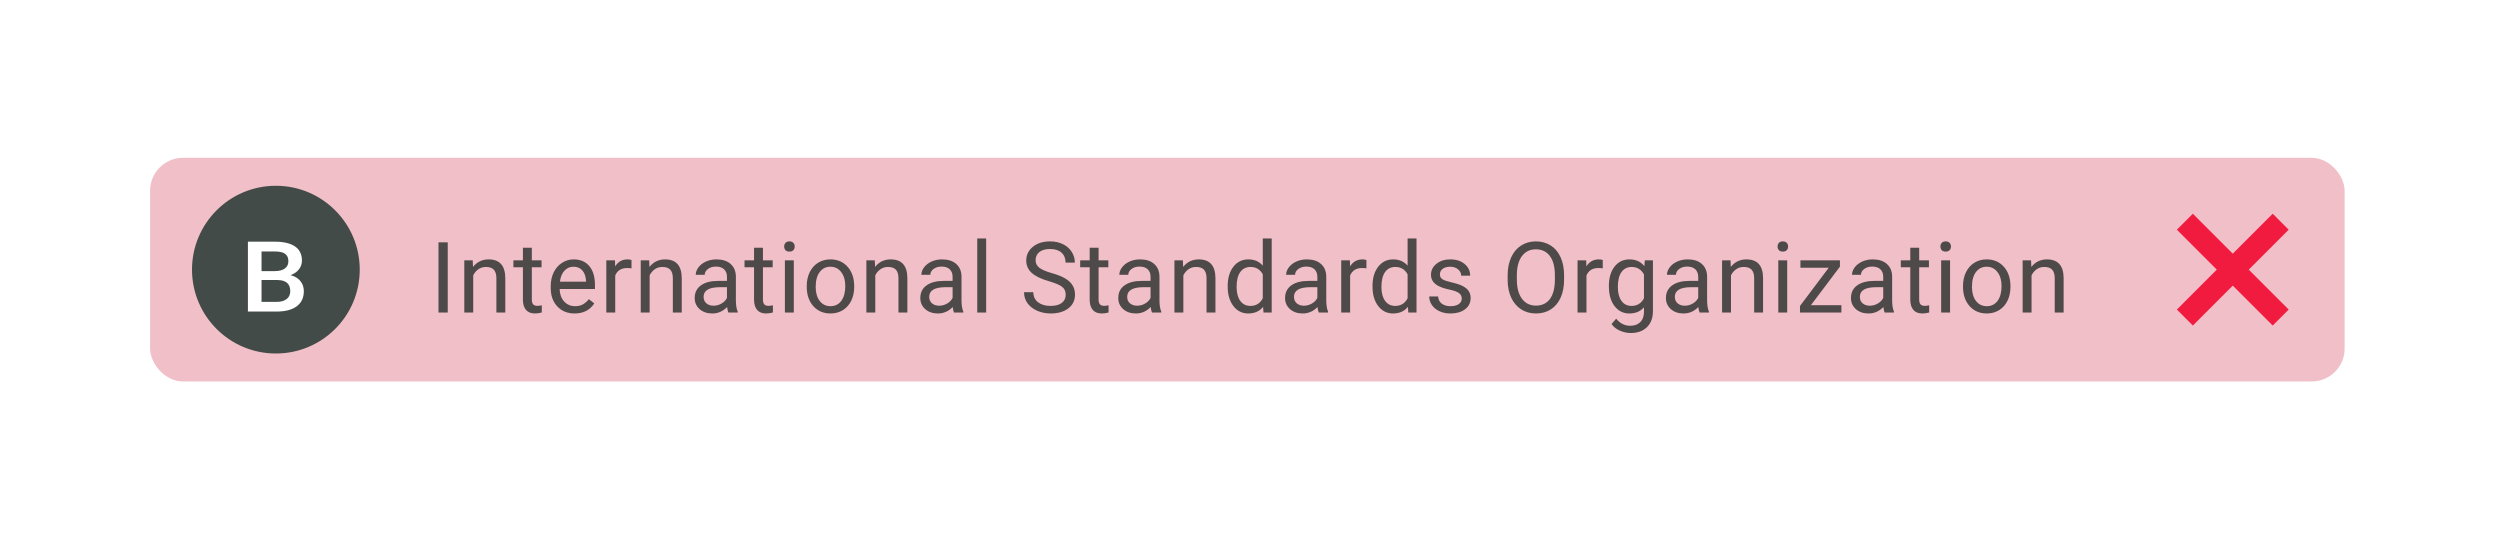
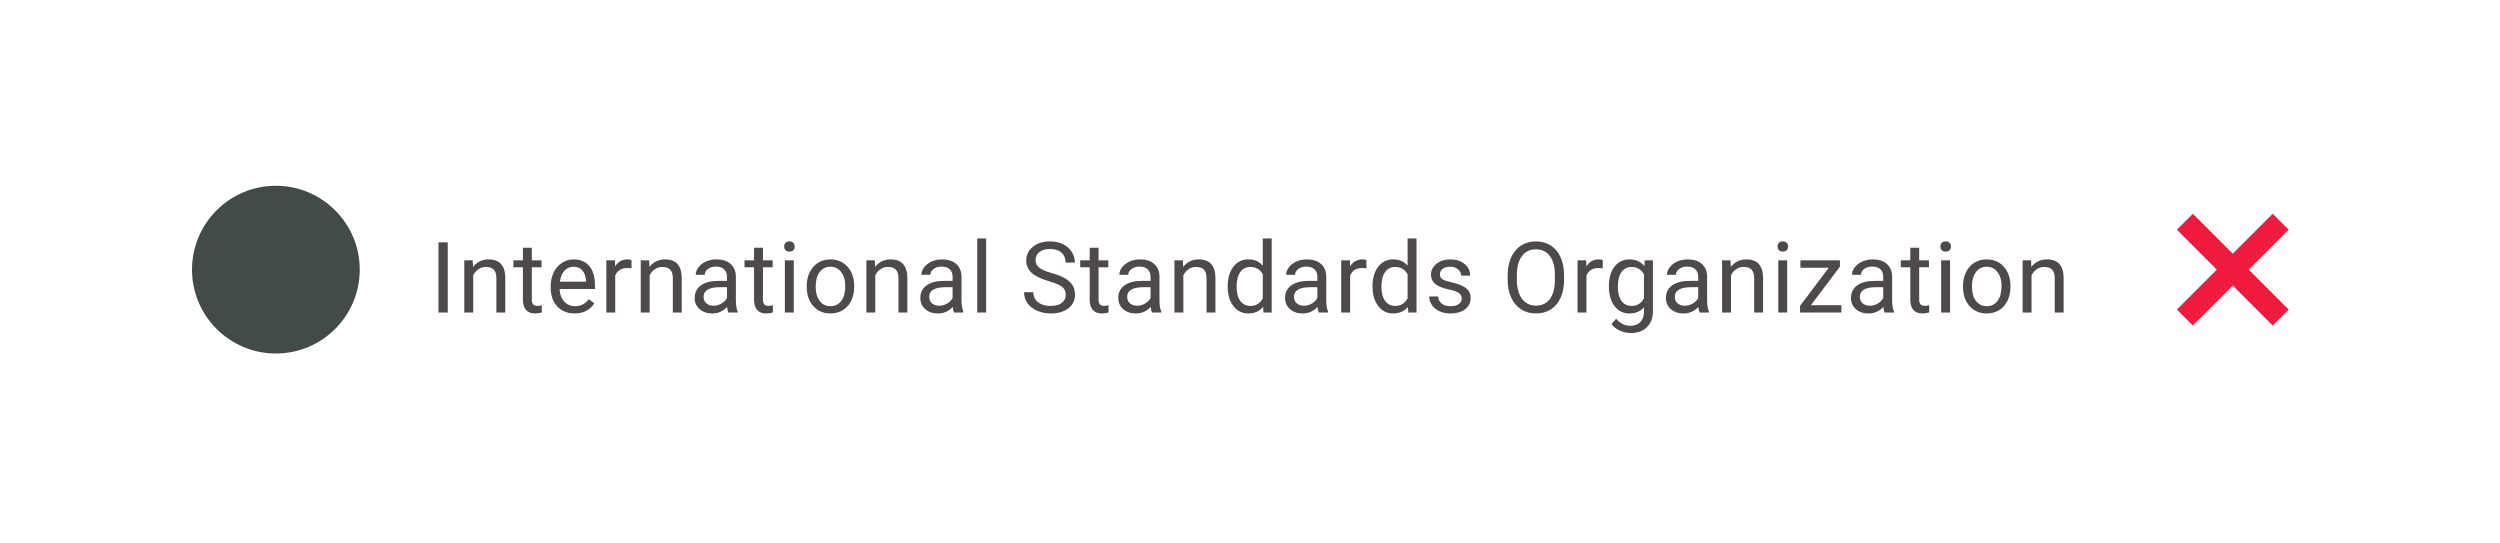
<svg xmlns="http://www.w3.org/2000/svg" width="152" height="33" viewBox="0 0 152 33" fill="none">
  <g filter="url(#filter0_d_74_1269)">
-     <rect x="9.125" y="9.595" width="133.428" height="13.598" rx="2" fill="#F1BFC7" />
-   </g>
+     </g>
  <path d="M27.223 19H26.66V14.734H27.223V19ZM28.741 15.83L28.759 16.229C29.001 15.924 29.318 15.771 29.708 15.771C30.378 15.771 30.716 16.149 30.722 16.905V19H30.18V16.902C30.178 16.674 30.125 16.505 30.022 16.395C29.92 16.286 29.761 16.231 29.544 16.231C29.368 16.231 29.214 16.278 29.081 16.372C28.948 16.466 28.845 16.589 28.771 16.741V19H28.229V15.83H28.741ZM32.335 15.062V15.83H32.926V16.249H32.335V18.215C32.335 18.342 32.361 18.438 32.414 18.502C32.467 18.564 32.556 18.596 32.683 18.596C32.746 18.596 32.832 18.584 32.941 18.561V19C32.798 19.039 32.66 19.059 32.525 19.059C32.283 19.059 32.1 18.985 31.977 18.839C31.854 18.692 31.793 18.484 31.793 18.215V16.249H31.215V15.83H31.793V15.062H32.335ZM34.938 19.059C34.508 19.059 34.158 18.918 33.889 18.637C33.619 18.354 33.484 17.976 33.484 17.503V17.403C33.484 17.089 33.544 16.809 33.663 16.562C33.784 16.314 33.952 16.121 34.167 15.982C34.384 15.842 34.618 15.771 34.87 15.771C35.282 15.771 35.603 15.907 35.831 16.179C36.06 16.45 36.174 16.839 36.174 17.345V17.57H34.026C34.034 17.883 34.125 18.136 34.299 18.329C34.475 18.52 34.697 18.616 34.967 18.616C35.158 18.616 35.32 18.577 35.453 18.499C35.586 18.421 35.702 18.317 35.802 18.189L36.133 18.446C35.867 18.855 35.469 19.059 34.938 19.059ZM34.87 16.217C34.651 16.217 34.468 16.297 34.319 16.457C34.171 16.615 34.079 16.838 34.044 17.125H35.632V17.084C35.616 16.809 35.542 16.596 35.409 16.445C35.276 16.293 35.097 16.217 34.87 16.217ZM38.396 16.316C38.314 16.303 38.225 16.296 38.13 16.296C37.774 16.296 37.533 16.447 37.406 16.75V19H36.864V15.83H37.391L37.4 16.196C37.578 15.913 37.83 15.771 38.156 15.771C38.261 15.771 38.341 15.785 38.396 15.812V16.316ZM39.47 15.83L39.487 16.229C39.73 15.924 40.046 15.771 40.437 15.771C41.106 15.771 41.444 16.149 41.45 16.905V19H40.908V16.902C40.906 16.674 40.853 16.505 40.75 16.395C40.648 16.286 40.489 16.231 40.273 16.231C40.097 16.231 39.942 16.278 39.81 16.372C39.677 16.466 39.573 16.589 39.499 16.741V19H38.957V15.83H39.47ZM44.285 19C44.253 18.938 44.228 18.826 44.208 18.666C43.956 18.928 43.656 19.059 43.306 19.059C42.994 19.059 42.737 18.971 42.536 18.795C42.336 18.617 42.237 18.393 42.237 18.121C42.237 17.791 42.362 17.535 42.612 17.354C42.864 17.17 43.217 17.078 43.672 17.078H44.2V16.829C44.2 16.64 44.143 16.489 44.03 16.378C43.916 16.265 43.749 16.208 43.529 16.208C43.335 16.208 43.173 16.257 43.042 16.355C42.912 16.452 42.846 16.57 42.846 16.709H42.301C42.301 16.551 42.357 16.398 42.468 16.252C42.581 16.104 42.734 15.986 42.925 15.9C43.119 15.815 43.331 15.771 43.561 15.771C43.926 15.771 44.212 15.863 44.419 16.047C44.626 16.229 44.734 16.48 44.742 16.8V18.259C44.742 18.55 44.779 18.781 44.853 18.953V19H44.285ZM43.385 18.587C43.555 18.587 43.716 18.543 43.869 18.455C44.021 18.367 44.131 18.253 44.2 18.112V17.462H43.775C43.111 17.462 42.779 17.656 42.779 18.045C42.779 18.215 42.835 18.348 42.949 18.443C43.062 18.539 43.208 18.587 43.385 18.587ZM46.387 15.062V15.83H46.978V16.249H46.387V18.215C46.387 18.342 46.413 18.438 46.466 18.502C46.518 18.564 46.608 18.596 46.735 18.596C46.798 18.596 46.884 18.584 46.993 18.561V19C46.85 19.039 46.712 19.059 46.577 19.059C46.335 19.059 46.152 18.985 46.029 18.839C45.906 18.692 45.845 18.484 45.845 18.215V16.249H45.267V15.83H45.845V15.062H46.387ZM48.263 19H47.721V15.83H48.263V19ZM47.677 14.989C47.677 14.901 47.703 14.827 47.756 14.767C47.811 14.706 47.891 14.676 47.996 14.676C48.102 14.676 48.182 14.706 48.237 14.767C48.291 14.827 48.319 14.901 48.319 14.989C48.319 15.077 48.291 15.15 48.237 15.209C48.182 15.268 48.102 15.297 47.996 15.297C47.891 15.297 47.811 15.268 47.756 15.209C47.703 15.15 47.677 15.077 47.677 14.989ZM49.05 17.386C49.05 17.075 49.11 16.796 49.231 16.548C49.354 16.3 49.524 16.108 49.741 15.974C49.96 15.839 50.209 15.771 50.488 15.771C50.92 15.771 51.268 15.921 51.534 16.22C51.801 16.519 51.935 16.916 51.935 17.412V17.45C51.935 17.759 51.876 18.036 51.757 18.282C51.639 18.526 51.471 18.717 51.25 18.854C51.031 18.99 50.779 19.059 50.494 19.059C50.064 19.059 49.716 18.909 49.448 18.61C49.182 18.311 49.05 17.916 49.05 17.424V17.386ZM49.594 17.45C49.594 17.802 49.675 18.084 49.838 18.297C50.002 18.51 50.221 18.616 50.494 18.616C50.769 18.616 50.988 18.509 51.15 18.294C51.312 18.077 51.393 17.774 51.393 17.386C51.393 17.038 51.31 16.757 51.144 16.542C50.98 16.325 50.761 16.217 50.488 16.217C50.221 16.217 50.005 16.323 49.841 16.536C49.676 16.749 49.594 17.054 49.594 17.45ZM53.188 15.83L53.205 16.229C53.447 15.924 53.764 15.771 54.154 15.771C54.824 15.771 55.162 16.149 55.168 16.905V19H54.626V16.902C54.624 16.674 54.572 16.505 54.468 16.395C54.366 16.286 54.207 16.231 53.99 16.231C53.815 16.231 53.66 16.278 53.528 16.372C53.395 16.466 53.291 16.589 53.217 16.741V19H52.675V15.83H53.188ZM58.003 19C57.971 18.938 57.946 18.826 57.926 18.666C57.675 18.928 57.374 19.059 57.024 19.059C56.712 19.059 56.455 18.971 56.254 18.795C56.054 18.617 55.955 18.393 55.955 18.121C55.955 17.791 56.08 17.535 56.33 17.354C56.582 17.17 56.935 17.078 57.39 17.078H57.918V16.829C57.918 16.64 57.861 16.489 57.748 16.378C57.634 16.265 57.467 16.208 57.247 16.208C57.053 16.208 56.891 16.257 56.76 16.355C56.63 16.452 56.564 16.57 56.564 16.709H56.019C56.019 16.551 56.075 16.398 56.186 16.252C56.3 16.104 56.452 15.986 56.643 15.9C56.837 15.815 57.048 15.771 57.279 15.771C57.644 15.771 57.93 15.863 58.137 16.047C58.344 16.229 58.452 16.48 58.46 16.8V18.259C58.46 18.55 58.497 18.781 58.571 18.953V19H58.003ZM57.103 18.587C57.273 18.587 57.434 18.543 57.587 18.455C57.739 18.367 57.849 18.253 57.918 18.112V17.462H57.493C56.829 17.462 56.497 17.656 56.497 18.045C56.497 18.215 56.553 18.348 56.667 18.443C56.78 18.539 56.925 18.587 57.103 18.587ZM59.958 19H59.416V14.5H59.958V19ZM63.778 17.099C63.296 16.96 62.944 16.79 62.724 16.589C62.505 16.386 62.395 16.136 62.395 15.839C62.395 15.503 62.529 15.226 62.797 15.007C63.066 14.786 63.416 14.676 63.846 14.676C64.139 14.676 64.399 14.732 64.628 14.846C64.858 14.959 65.036 15.115 65.161 15.315C65.288 15.514 65.352 15.731 65.352 15.968H64.786C64.786 15.71 64.704 15.508 64.54 15.361C64.376 15.213 64.144 15.139 63.846 15.139C63.568 15.139 63.352 15.2 63.195 15.323C63.041 15.444 62.964 15.613 62.964 15.83C62.964 16.004 63.037 16.151 63.184 16.273C63.332 16.392 63.583 16.501 63.937 16.601C64.292 16.7 64.569 16.811 64.769 16.932C64.97 17.051 65.118 17.19 65.214 17.351C65.311 17.511 65.36 17.699 65.36 17.916C65.36 18.262 65.225 18.539 64.956 18.748C64.686 18.955 64.326 19.059 63.875 19.059C63.582 19.059 63.309 19.003 63.055 18.892C62.801 18.778 62.605 18.624 62.466 18.429C62.329 18.233 62.261 18.012 62.261 17.764H62.826C62.826 18.021 62.921 18.226 63.11 18.376C63.302 18.524 63.557 18.599 63.875 18.599C64.172 18.599 64.399 18.538 64.558 18.417C64.716 18.296 64.795 18.131 64.795 17.922C64.795 17.713 64.722 17.552 64.575 17.439C64.429 17.323 64.163 17.21 63.778 17.099ZM66.794 15.062V15.83H67.386V16.249H66.794V18.215C66.794 18.342 66.821 18.438 66.873 18.502C66.926 18.564 67.016 18.596 67.143 18.596C67.206 18.596 67.291 18.584 67.401 18.561V19C67.258 19.039 67.12 19.059 66.985 19.059C66.743 19.059 66.56 18.985 66.437 18.839C66.314 18.692 66.252 18.484 66.252 18.215V16.249H65.675V15.83H66.252V15.062H66.794ZM70.039 19C70.008 18.938 69.982 18.826 69.963 18.666C69.711 18.928 69.41 19.059 69.06 19.059C68.748 19.059 68.491 18.971 68.29 18.795C68.091 18.617 67.991 18.393 67.991 18.121C67.991 17.791 68.116 17.535 68.366 17.354C68.618 17.17 68.972 17.078 69.427 17.078H69.954V16.829C69.954 16.64 69.897 16.489 69.784 16.378C69.671 16.265 69.504 16.208 69.283 16.208C69.09 16.208 68.928 16.257 68.797 16.355C68.666 16.452 68.6 16.57 68.6 16.709H68.055C68.055 16.551 68.111 16.398 68.222 16.252C68.336 16.104 68.488 15.986 68.68 15.9C68.873 15.815 69.085 15.771 69.315 15.771C69.68 15.771 69.967 15.863 70.174 16.047C70.381 16.229 70.488 16.48 70.496 16.8V18.259C70.496 18.55 70.533 18.781 70.607 18.953V19H70.039ZM69.139 18.587C69.309 18.587 69.471 18.543 69.623 18.455C69.775 18.367 69.886 18.253 69.954 18.112V17.462H69.529C68.865 17.462 68.533 17.656 68.533 18.045C68.533 18.215 68.59 18.348 68.703 18.443C68.816 18.539 68.962 18.587 69.139 18.587ZM71.918 15.83L71.936 16.229C72.178 15.924 72.494 15.771 72.885 15.771C73.555 15.771 73.893 16.149 73.899 16.905V19H73.357V16.902C73.355 16.674 73.302 16.505 73.198 16.395C73.097 16.286 72.938 16.231 72.721 16.231C72.545 16.231 72.391 16.278 72.258 16.372C72.125 16.466 72.022 16.589 71.948 16.741V19H71.406V15.83H71.918ZM74.644 17.389C74.644 16.902 74.76 16.512 74.99 16.217C75.22 15.92 75.522 15.771 75.895 15.771C76.266 15.771 76.56 15.898 76.777 16.152V14.5H77.319V19H76.821L76.795 18.66C76.578 18.926 76.276 19.059 75.889 19.059C75.522 19.059 75.222 18.908 74.99 18.607C74.76 18.307 74.644 17.914 74.644 17.43V17.389ZM75.186 17.45C75.186 17.81 75.26 18.091 75.409 18.294C75.557 18.497 75.762 18.599 76.024 18.599C76.368 18.599 76.619 18.444 76.777 18.136V16.68C76.615 16.381 76.366 16.231 76.03 16.231C75.764 16.231 75.557 16.334 75.409 16.539C75.26 16.744 75.186 17.048 75.186 17.45ZM80.18 19C80.149 18.938 80.123 18.826 80.104 18.666C79.852 18.928 79.551 19.059 79.201 19.059C78.889 19.059 78.632 18.971 78.431 18.795C78.232 18.617 78.132 18.393 78.132 18.121C78.132 17.791 78.257 17.535 78.507 17.354C78.759 17.17 79.112 17.078 79.567 17.078H80.095V16.829C80.095 16.64 80.038 16.489 79.925 16.378C79.812 16.265 79.645 16.208 79.424 16.208C79.231 16.208 79.069 16.257 78.938 16.355C78.807 16.452 78.741 16.57 78.741 16.709H78.196C78.196 16.551 78.252 16.398 78.363 16.252C78.477 16.104 78.629 15.986 78.82 15.9C79.014 15.815 79.226 15.771 79.456 15.771C79.821 15.771 80.108 15.863 80.315 16.047C80.522 16.229 80.629 16.48 80.637 16.8V18.259C80.637 18.55 80.674 18.781 80.748 18.953V19H80.18ZM79.28 18.587C79.45 18.587 79.612 18.543 79.764 18.455C79.916 18.367 80.026 18.253 80.095 18.112V17.462H79.67C79.006 17.462 78.674 17.656 78.674 18.045C78.674 18.215 78.731 18.348 78.844 18.443C78.957 18.539 79.103 18.587 79.28 18.587ZM83.079 16.316C82.997 16.303 82.908 16.296 82.812 16.296C82.457 16.296 82.215 16.447 82.088 16.75V19H81.546V15.83H82.074L82.083 16.196C82.26 15.913 82.512 15.771 82.838 15.771C82.944 15.771 83.024 15.785 83.079 15.812V16.316ZM83.449 17.389C83.449 16.902 83.564 16.512 83.795 16.217C84.025 15.92 84.327 15.771 84.7 15.771C85.071 15.771 85.365 15.898 85.582 16.152V14.5H86.124V19H85.626L85.6 18.66C85.383 18.926 85.081 19.059 84.694 19.059C84.327 19.059 84.027 18.908 83.795 18.607C83.564 18.307 83.449 17.914 83.449 17.43V17.389ZM83.991 17.45C83.991 17.81 84.066 18.091 84.214 18.294C84.362 18.497 84.567 18.599 84.829 18.599C85.173 18.599 85.424 18.444 85.582 18.136V16.68C85.42 16.381 85.171 16.231 84.835 16.231C84.569 16.231 84.362 16.334 84.214 16.539C84.066 16.744 83.991 17.048 83.991 17.45ZM88.874 18.159C88.874 18.013 88.818 17.899 88.707 17.819C88.597 17.737 88.405 17.667 88.129 17.608C87.856 17.55 87.638 17.48 87.476 17.398C87.316 17.315 87.197 17.218 87.119 17.105C87.043 16.991 87.004 16.856 87.004 16.7C87.004 16.44 87.114 16.221 87.332 16.041C87.553 15.861 87.835 15.771 88.176 15.771C88.536 15.771 88.827 15.864 89.049 16.05C89.274 16.235 89.386 16.473 89.386 16.762H88.841C88.841 16.613 88.778 16.485 88.651 16.378C88.526 16.27 88.368 16.217 88.176 16.217C87.979 16.217 87.825 16.26 87.713 16.346C87.602 16.432 87.546 16.544 87.546 16.683C87.546 16.814 87.598 16.912 87.702 16.979C87.805 17.045 87.992 17.108 88.261 17.169C88.533 17.23 88.752 17.302 88.92 17.386C89.088 17.47 89.212 17.571 89.293 17.69C89.374 17.808 89.415 17.951 89.415 18.121C89.415 18.404 89.302 18.632 89.076 18.804C88.849 18.974 88.555 19.059 88.194 19.059C87.94 19.059 87.715 19.014 87.52 18.924C87.325 18.834 87.171 18.709 87.06 18.549C86.951 18.387 86.896 18.212 86.896 18.024H87.438C87.448 18.206 87.52 18.351 87.655 18.458C87.791 18.564 87.971 18.616 88.194 18.616C88.399 18.616 88.563 18.575 88.686 18.493C88.811 18.409 88.874 18.298 88.874 18.159ZM95.096 17.005C95.096 17.423 95.026 17.788 94.885 18.101C94.745 18.411 94.545 18.648 94.287 18.812C94.03 18.977 93.729 19.059 93.385 19.059C93.049 19.059 92.751 18.977 92.492 18.812C92.232 18.646 92.03 18.411 91.885 18.106C91.743 17.8 91.669 17.445 91.665 17.043V16.735C91.665 16.325 91.737 15.963 91.879 15.648C92.022 15.334 92.223 15.094 92.483 14.928C92.745 14.76 93.043 14.676 93.379 14.676C93.721 14.676 94.022 14.759 94.282 14.925C94.543 15.089 94.745 15.328 94.885 15.643C95.026 15.955 95.096 16.319 95.096 16.735V17.005ZM94.537 16.73C94.537 16.224 94.435 15.836 94.232 15.566C94.029 15.295 93.745 15.159 93.379 15.159C93.024 15.159 92.743 15.295 92.538 15.566C92.335 15.836 92.231 16.211 92.225 16.691V17.005C92.225 17.495 92.328 17.881 92.533 18.162C92.74 18.441 93.024 18.581 93.385 18.581C93.748 18.581 94.03 18.449 94.229 18.186C94.428 17.92 94.531 17.54 94.537 17.046V16.73ZM97.447 16.316C97.365 16.303 97.276 16.296 97.18 16.296C96.825 16.296 96.584 16.447 96.457 16.75V19H95.915V15.83H96.442L96.451 16.196C96.629 15.913 96.881 15.771 97.207 15.771C97.312 15.771 97.392 15.785 97.447 15.812V16.316ZM97.82 17.389C97.82 16.895 97.935 16.502 98.163 16.211C98.392 15.918 98.695 15.771 99.072 15.771C99.458 15.771 99.76 15.908 99.977 16.182L100.003 15.83H100.498V18.924C100.498 19.334 100.376 19.657 100.132 19.894C99.89 20.13 99.564 20.248 99.153 20.248C98.925 20.248 98.701 20.199 98.483 20.102C98.264 20.004 98.097 19.87 97.982 19.7L98.263 19.375C98.495 19.662 98.779 19.806 99.115 19.806C99.379 19.806 99.584 19.731 99.731 19.583C99.879 19.435 99.953 19.226 99.953 18.956V18.684C99.737 18.934 99.441 19.059 99.066 19.059C98.695 19.059 98.394 18.909 98.163 18.61C97.935 18.311 97.82 17.904 97.82 17.389ZM98.365 17.45C98.365 17.808 98.439 18.089 98.585 18.294C98.732 18.497 98.937 18.599 99.2 18.599C99.542 18.599 99.793 18.443 99.953 18.133V16.686C99.787 16.383 99.538 16.231 99.206 16.231C98.943 16.231 98.737 16.334 98.588 16.539C98.44 16.744 98.365 17.048 98.365 17.45ZM103.336 19C103.304 18.938 103.279 18.826 103.259 18.666C103.008 18.928 102.707 19.059 102.357 19.059C102.045 19.059 101.788 18.971 101.587 18.795C101.387 18.617 101.288 18.393 101.288 18.121C101.288 17.791 101.413 17.535 101.663 17.354C101.915 17.17 102.268 17.078 102.723 17.078H103.251V16.829C103.251 16.64 103.194 16.489 103.081 16.378C102.967 16.265 102.8 16.208 102.58 16.208C102.386 16.208 102.224 16.257 102.093 16.355C101.963 16.452 101.897 16.57 101.897 16.709H101.352C101.352 16.551 101.408 16.398 101.519 16.252C101.633 16.104 101.785 15.986 101.976 15.9C102.17 15.815 102.382 15.771 102.612 15.771C102.977 15.771 103.263 15.863 103.47 16.047C103.677 16.229 103.785 16.48 103.793 16.8V18.259C103.793 18.55 103.83 18.781 103.904 18.953V19H103.336ZM102.436 18.587C102.606 18.587 102.767 18.543 102.92 18.455C103.072 18.367 103.182 18.253 103.251 18.112V17.462H102.826C102.162 17.462 101.83 17.656 101.83 18.045C101.83 18.215 101.886 18.348 102 18.443C102.113 18.539 102.258 18.587 102.436 18.587ZM105.215 15.83L105.233 16.229C105.475 15.924 105.791 15.771 106.182 15.771C106.852 15.771 107.19 16.149 107.195 16.905V19H106.653V16.902C106.651 16.674 106.599 16.505 106.495 16.395C106.394 16.286 106.234 16.231 106.018 16.231C105.842 16.231 105.688 16.278 105.555 16.372C105.422 16.466 105.318 16.589 105.244 16.741V19H104.702V15.83H105.215ZM108.662 19H108.12V15.83H108.662V19ZM108.076 14.989C108.076 14.901 108.102 14.827 108.155 14.767C108.21 14.706 108.29 14.676 108.395 14.676C108.501 14.676 108.581 14.706 108.635 14.767C108.69 14.827 108.717 14.901 108.717 14.989C108.717 15.077 108.69 15.15 108.635 15.209C108.581 15.268 108.501 15.297 108.395 15.297C108.29 15.297 108.21 15.268 108.155 15.209C108.102 15.15 108.076 15.077 108.076 14.989ZM110.102 18.558H111.956V19H109.439V18.602L111.188 16.278H109.466V15.83H111.868V16.214L110.102 18.558ZM114.585 19C114.554 18.938 114.529 18.826 114.509 18.666C114.257 18.928 113.956 19.059 113.607 19.059C113.294 19.059 113.038 18.971 112.836 18.795C112.637 18.617 112.538 18.393 112.538 18.121C112.538 17.791 112.663 17.535 112.913 17.354C113.164 17.17 113.518 17.078 113.973 17.078H114.5V16.829C114.5 16.64 114.444 16.489 114.331 16.378C114.217 16.265 114.05 16.208 113.83 16.208C113.636 16.208 113.474 16.257 113.343 16.355C113.212 16.452 113.147 16.57 113.147 16.709H112.602C112.602 16.551 112.658 16.398 112.769 16.252C112.882 16.104 113.035 15.986 113.226 15.9C113.419 15.815 113.631 15.771 113.862 15.771C114.227 15.771 114.513 15.863 114.72 16.047C114.927 16.229 115.035 16.48 115.042 16.8V18.259C115.042 18.55 115.08 18.781 115.154 18.953V19H114.585ZM113.686 18.587C113.856 18.587 114.017 18.543 114.169 18.455C114.322 18.367 114.432 18.253 114.5 18.112V17.462H114.076C113.412 17.462 113.08 17.656 113.08 18.045C113.08 18.215 113.136 18.348 113.249 18.443C113.363 18.539 113.508 18.587 113.686 18.587ZM116.687 15.062V15.83H117.279V16.249H116.687V18.215C116.687 18.342 116.714 18.438 116.766 18.502C116.819 18.564 116.909 18.596 117.036 18.596C117.099 18.596 117.184 18.584 117.294 18.561V19C117.151 19.039 117.013 19.059 116.878 19.059C116.636 19.059 116.453 18.985 116.33 18.839C116.207 18.692 116.145 18.484 116.145 18.215V16.249H115.568V15.83H116.145V15.062H116.687ZM118.564 19H118.022V15.83H118.564V19ZM117.978 14.989C117.978 14.901 118.004 14.827 118.057 14.767C118.112 14.706 118.192 14.676 118.297 14.676C118.403 14.676 118.483 14.706 118.537 14.767C118.592 14.827 118.619 14.901 118.619 14.989C118.619 15.077 118.592 15.15 118.537 15.209C118.483 15.268 118.403 15.297 118.297 15.297C118.192 15.297 118.112 15.268 118.057 15.209C118.004 15.15 117.978 15.077 117.978 14.989ZM119.35 17.386C119.35 17.075 119.411 16.796 119.532 16.548C119.655 16.3 119.825 16.108 120.042 15.974C120.261 15.839 120.51 15.771 120.789 15.771C121.22 15.771 121.569 15.921 121.835 16.22C122.102 16.519 122.236 16.916 122.236 17.412V17.45C122.236 17.759 122.177 18.036 122.057 18.282C121.94 18.526 121.771 18.717 121.551 18.854C121.332 18.99 121.08 19.059 120.795 19.059C120.365 19.059 120.016 18.909 119.749 18.61C119.483 18.311 119.35 17.916 119.35 17.424V17.386ZM119.895 17.45C119.895 17.802 119.976 18.084 120.138 18.297C120.303 18.51 120.521 18.616 120.795 18.616C121.07 18.616 121.289 18.509 121.451 18.294C121.613 18.077 121.694 17.774 121.694 17.386C121.694 17.038 121.611 16.757 121.445 16.542C121.281 16.325 121.062 16.217 120.789 16.217C120.521 16.217 120.305 16.323 120.141 16.536C119.977 16.749 119.895 17.054 119.895 17.45ZM123.488 15.83L123.506 16.229C123.748 15.924 124.065 15.771 124.455 15.771C125.125 15.771 125.463 16.149 125.469 16.905V19H124.927V16.902C124.925 16.674 124.872 16.505 124.769 16.395C124.667 16.286 124.508 16.231 124.291 16.231C124.115 16.231 123.961 16.278 123.828 16.372C123.696 16.466 123.592 16.589 123.518 16.741V19H122.976V15.83H123.488Z" fill="#4F4A4A" />
  <circle cx="16.773" cy="16.394" r="5.099" fill="#434B48" />
-   <path d="M15.073 18.943V14.694H16.706C17.245 14.694 17.655 14.79 17.936 14.983C18.217 15.176 18.358 15.463 18.358 15.844C18.358 16.038 18.299 16.214 18.181 16.369C18.064 16.525 17.891 16.645 17.664 16.731C17.922 16.793 18.12 16.911 18.26 17.084C18.402 17.256 18.473 17.462 18.473 17.703C18.473 18.102 18.329 18.408 18.041 18.622C17.755 18.836 17.345 18.943 16.811 18.943H15.073ZM15.901 17.026V18.354H16.82C17.08 18.354 17.283 18.296 17.429 18.182C17.575 18.067 17.648 17.907 17.648 17.703C17.648 17.261 17.395 17.036 16.889 17.026H15.901ZM15.901 16.483H16.712C16.97 16.483 17.17 16.431 17.314 16.328C17.46 16.223 17.534 16.075 17.534 15.885C17.534 15.675 17.466 15.523 17.331 15.43C17.198 15.336 16.989 15.289 16.706 15.289H15.901V16.483Z" fill="white" />
  <path d="M139.152 13.966L138.181 12.994L135.753 15.423L133.325 12.994L132.354 13.966L134.782 16.394L132.354 18.822L133.325 19.793L135.753 17.365L138.181 19.793L139.152 18.822L136.724 16.394L139.152 13.966Z" fill="#F11B40" />
  <defs>
    <filter id="filter0_d_74_1269" x="0.125" y="0.595" width="151.428" height="31.598" filterUnits="userSpaceOnUse" color-interpolation-filters="sRGB">
      <feFlood flood-opacity="0" result="BackgroundImageFix" />
      <feColorMatrix in="SourceAlpha" type="matrix" values="0 0 0 0 0 0 0 0 0 0 0 0 0 0 0 0 0 0 127 0" result="hardAlpha" />
      <feMorphology radius="2" operator="dilate" in="SourceAlpha" result="effect1_dropShadow_74_1269" />
      <feOffset />
      <feGaussianBlur stdDeviation="3.5" />
      <feComposite in2="hardAlpha" operator="out" />
      <feColorMatrix type="matrix" values="0 0 0 0 0 0 0 0 0 0 0 0 0 0 0 0 0 0 0.08 0" />
      <feBlend mode="normal" in2="BackgroundImageFix" result="effect1_dropShadow_74_1269" />
      <feBlend mode="normal" in="SourceGraphic" in2="effect1_dropShadow_74_1269" result="shape" />
    </filter>
  </defs>
</svg>